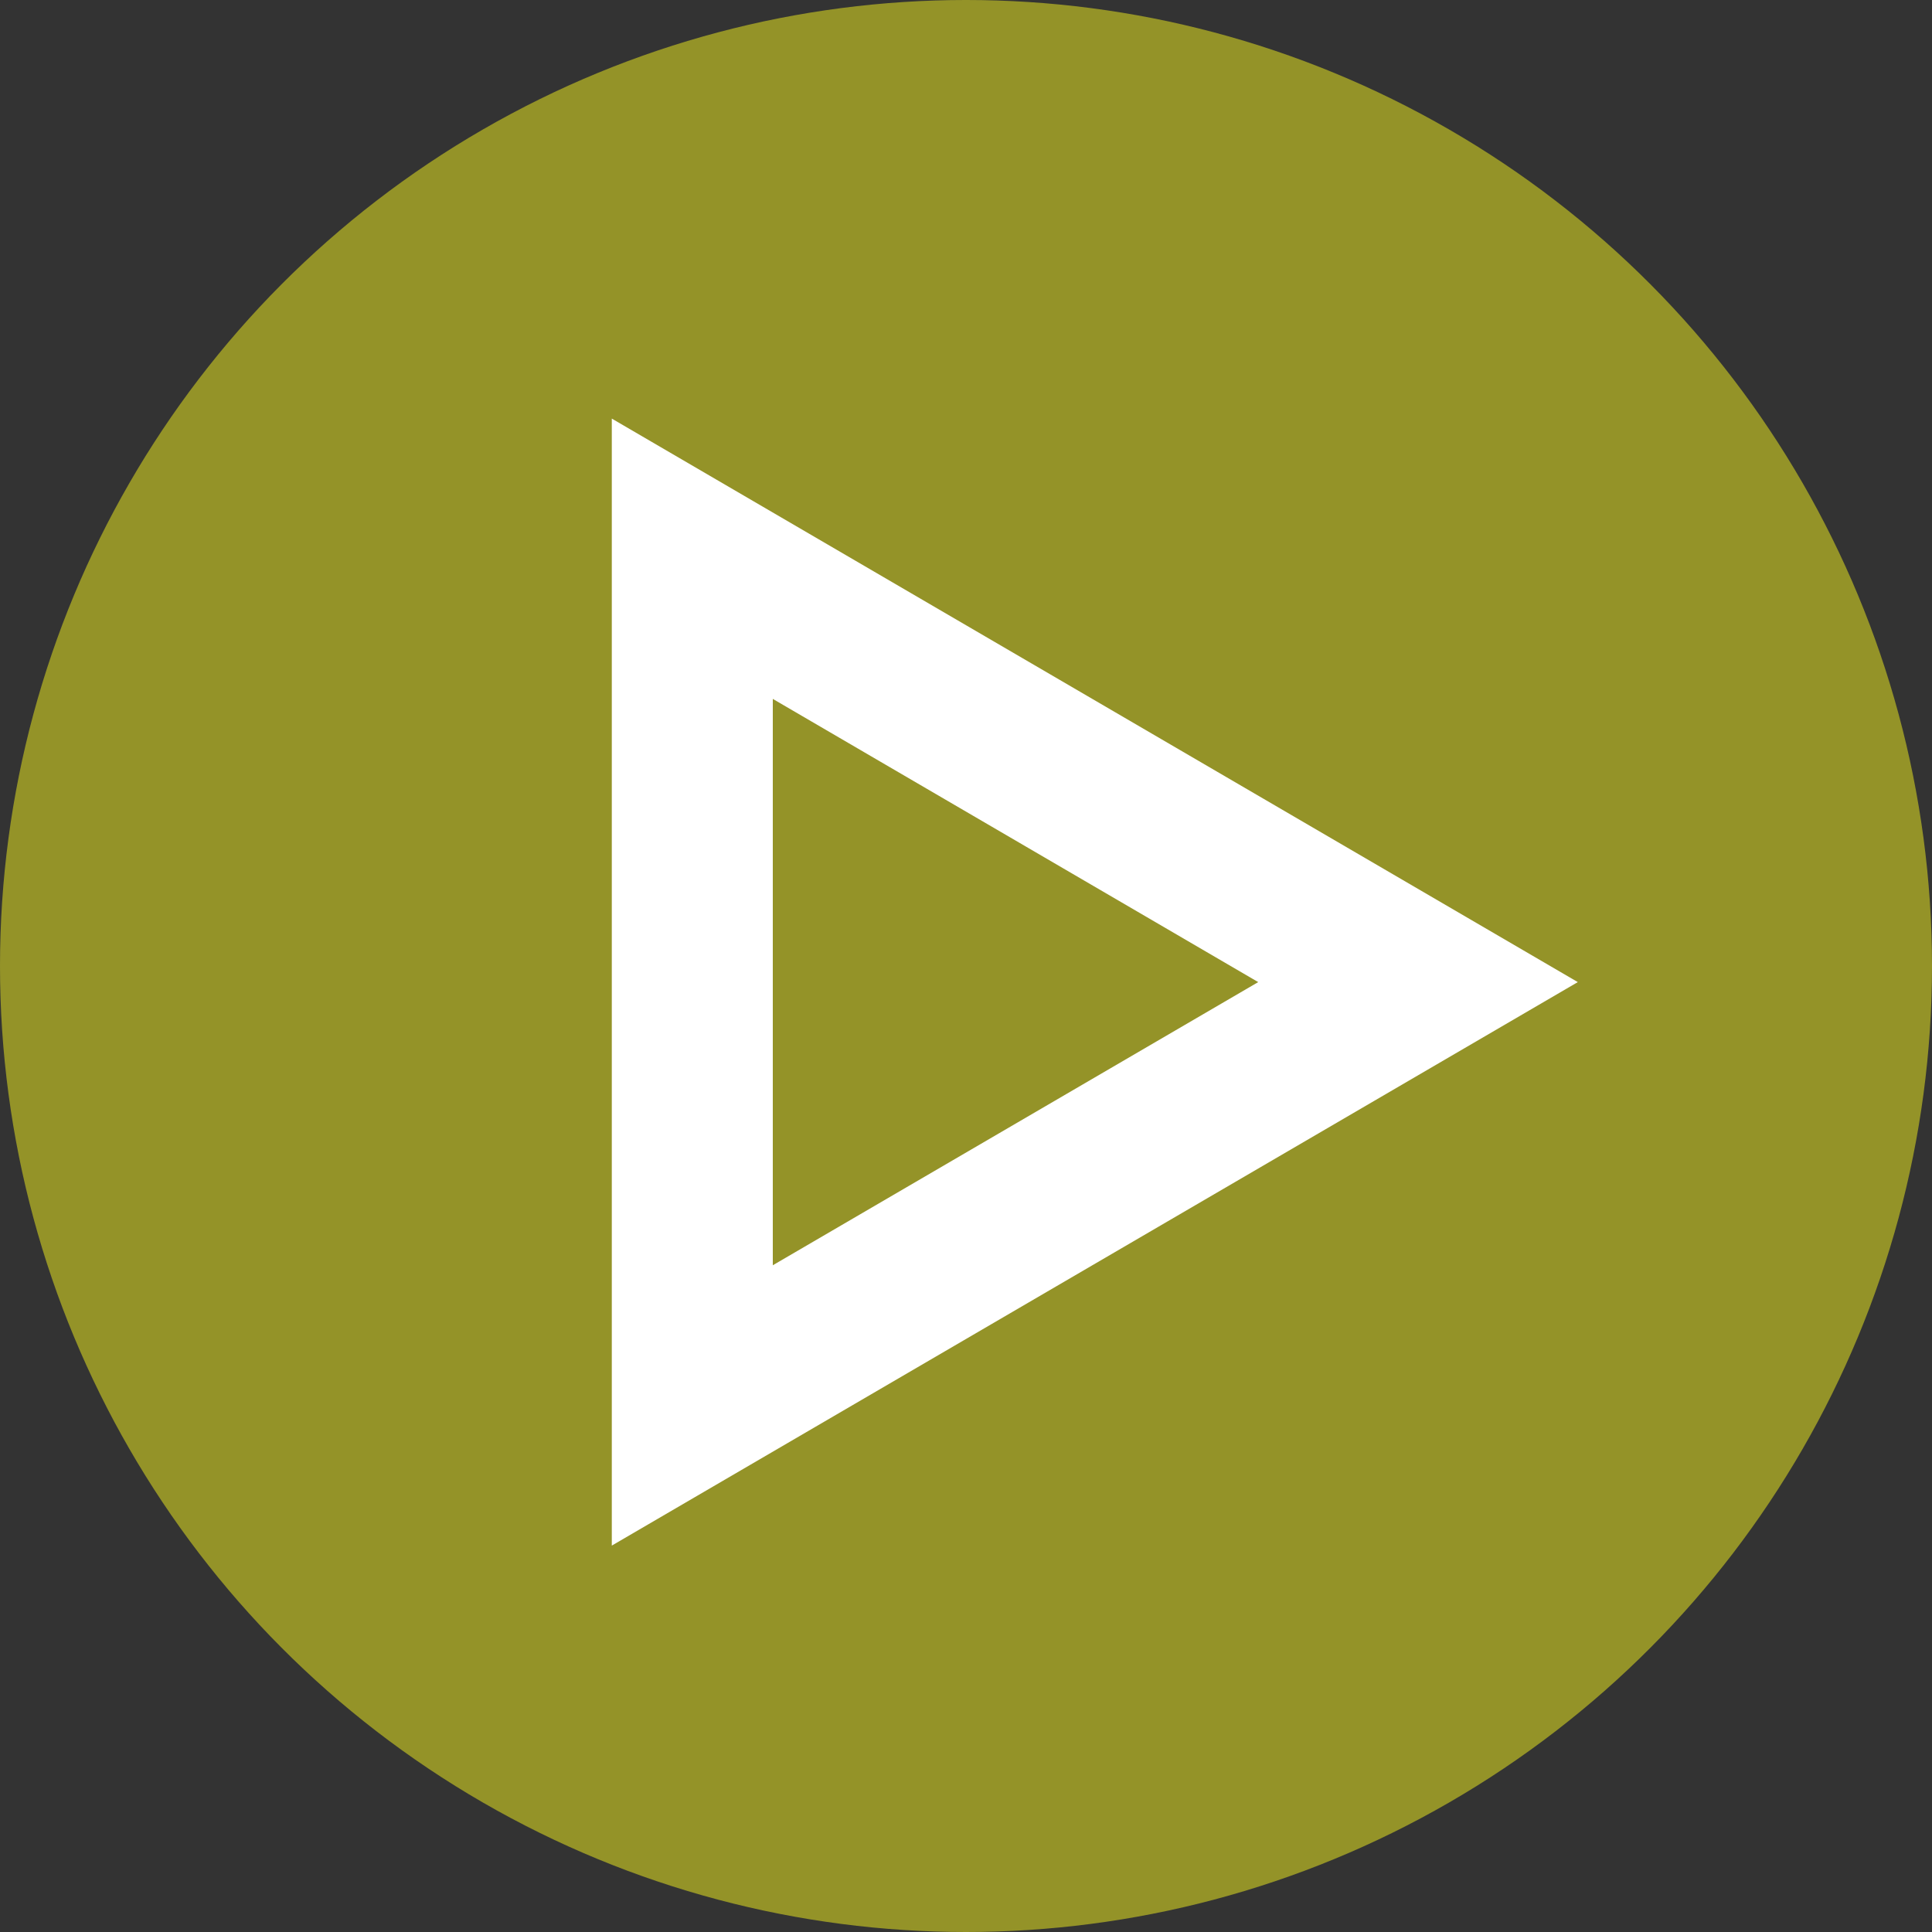
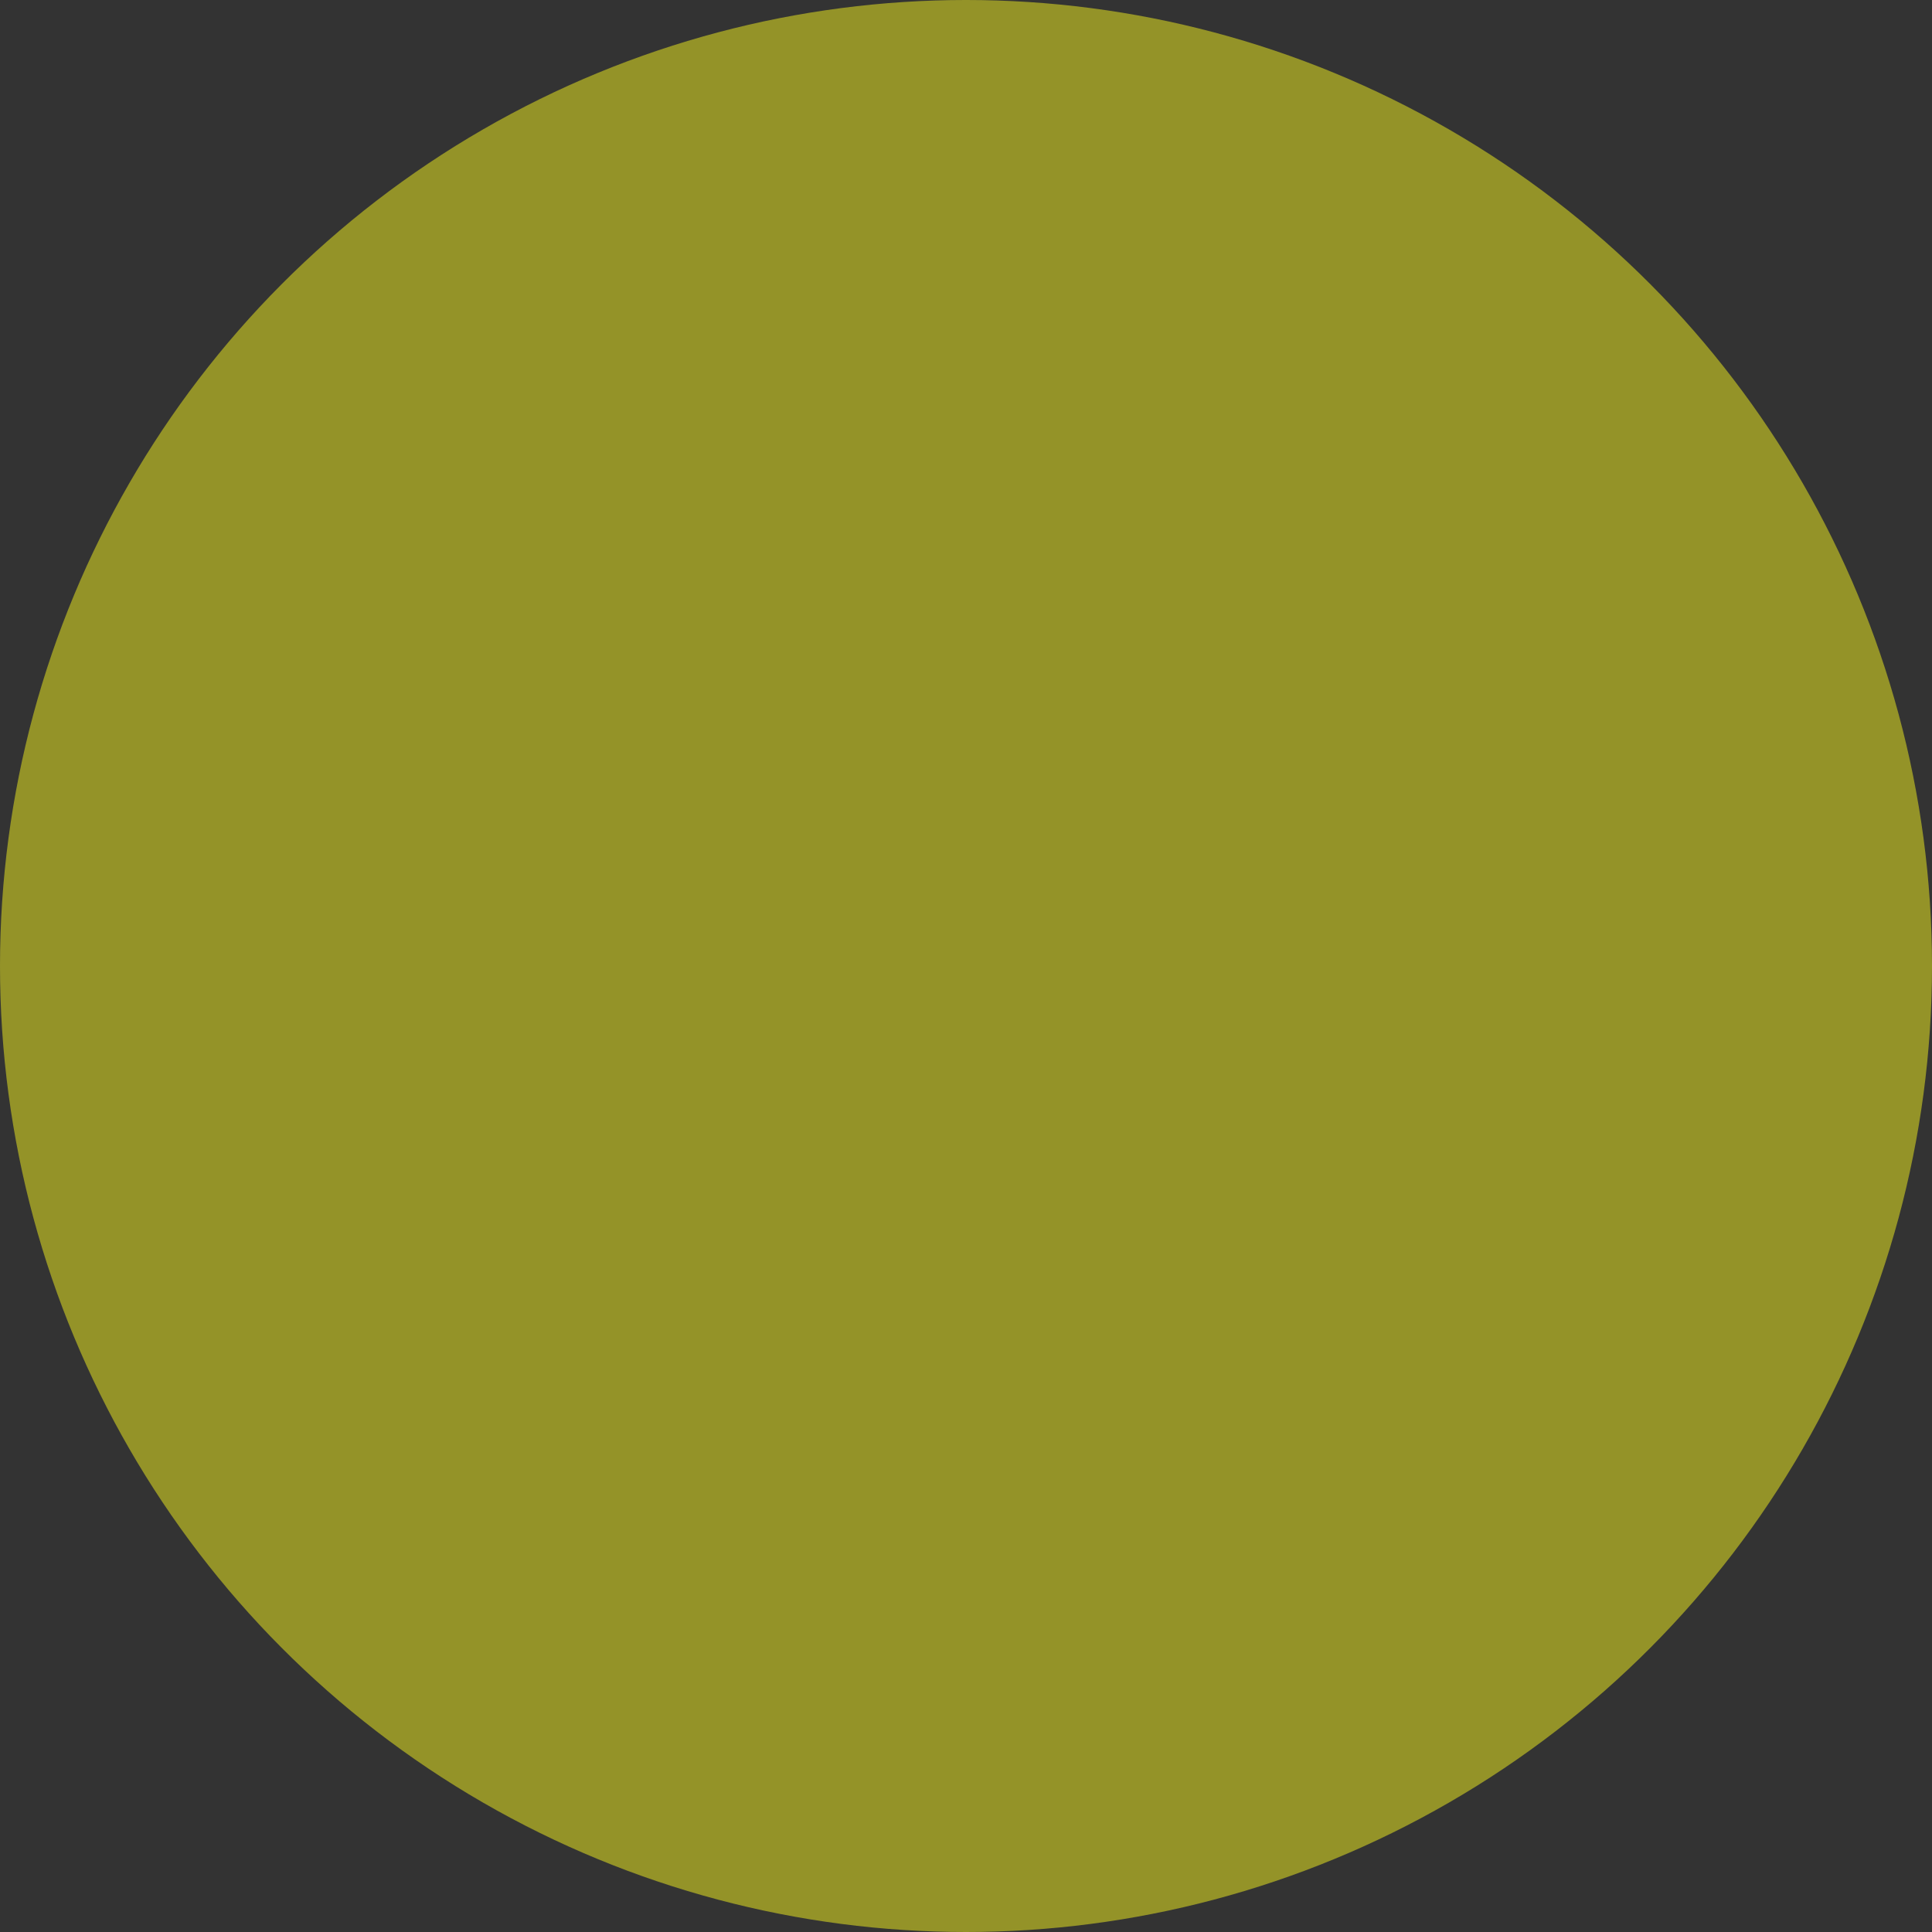
<svg xmlns="http://www.w3.org/2000/svg" width="60" height="60" viewBox="0 0 60 60" fill="none">
  <rect x="0" y="0" width="60" height="60" fill="#333333" stroke="none" />
  <circle cx="30" cy="30" r="30" fill="#949328" />
-   <path d="M49 30.5L19 48V13L49 30.5ZM24 39.294L39.075 30.5L24 21.705V39.294Z" fill="white" />
</svg>